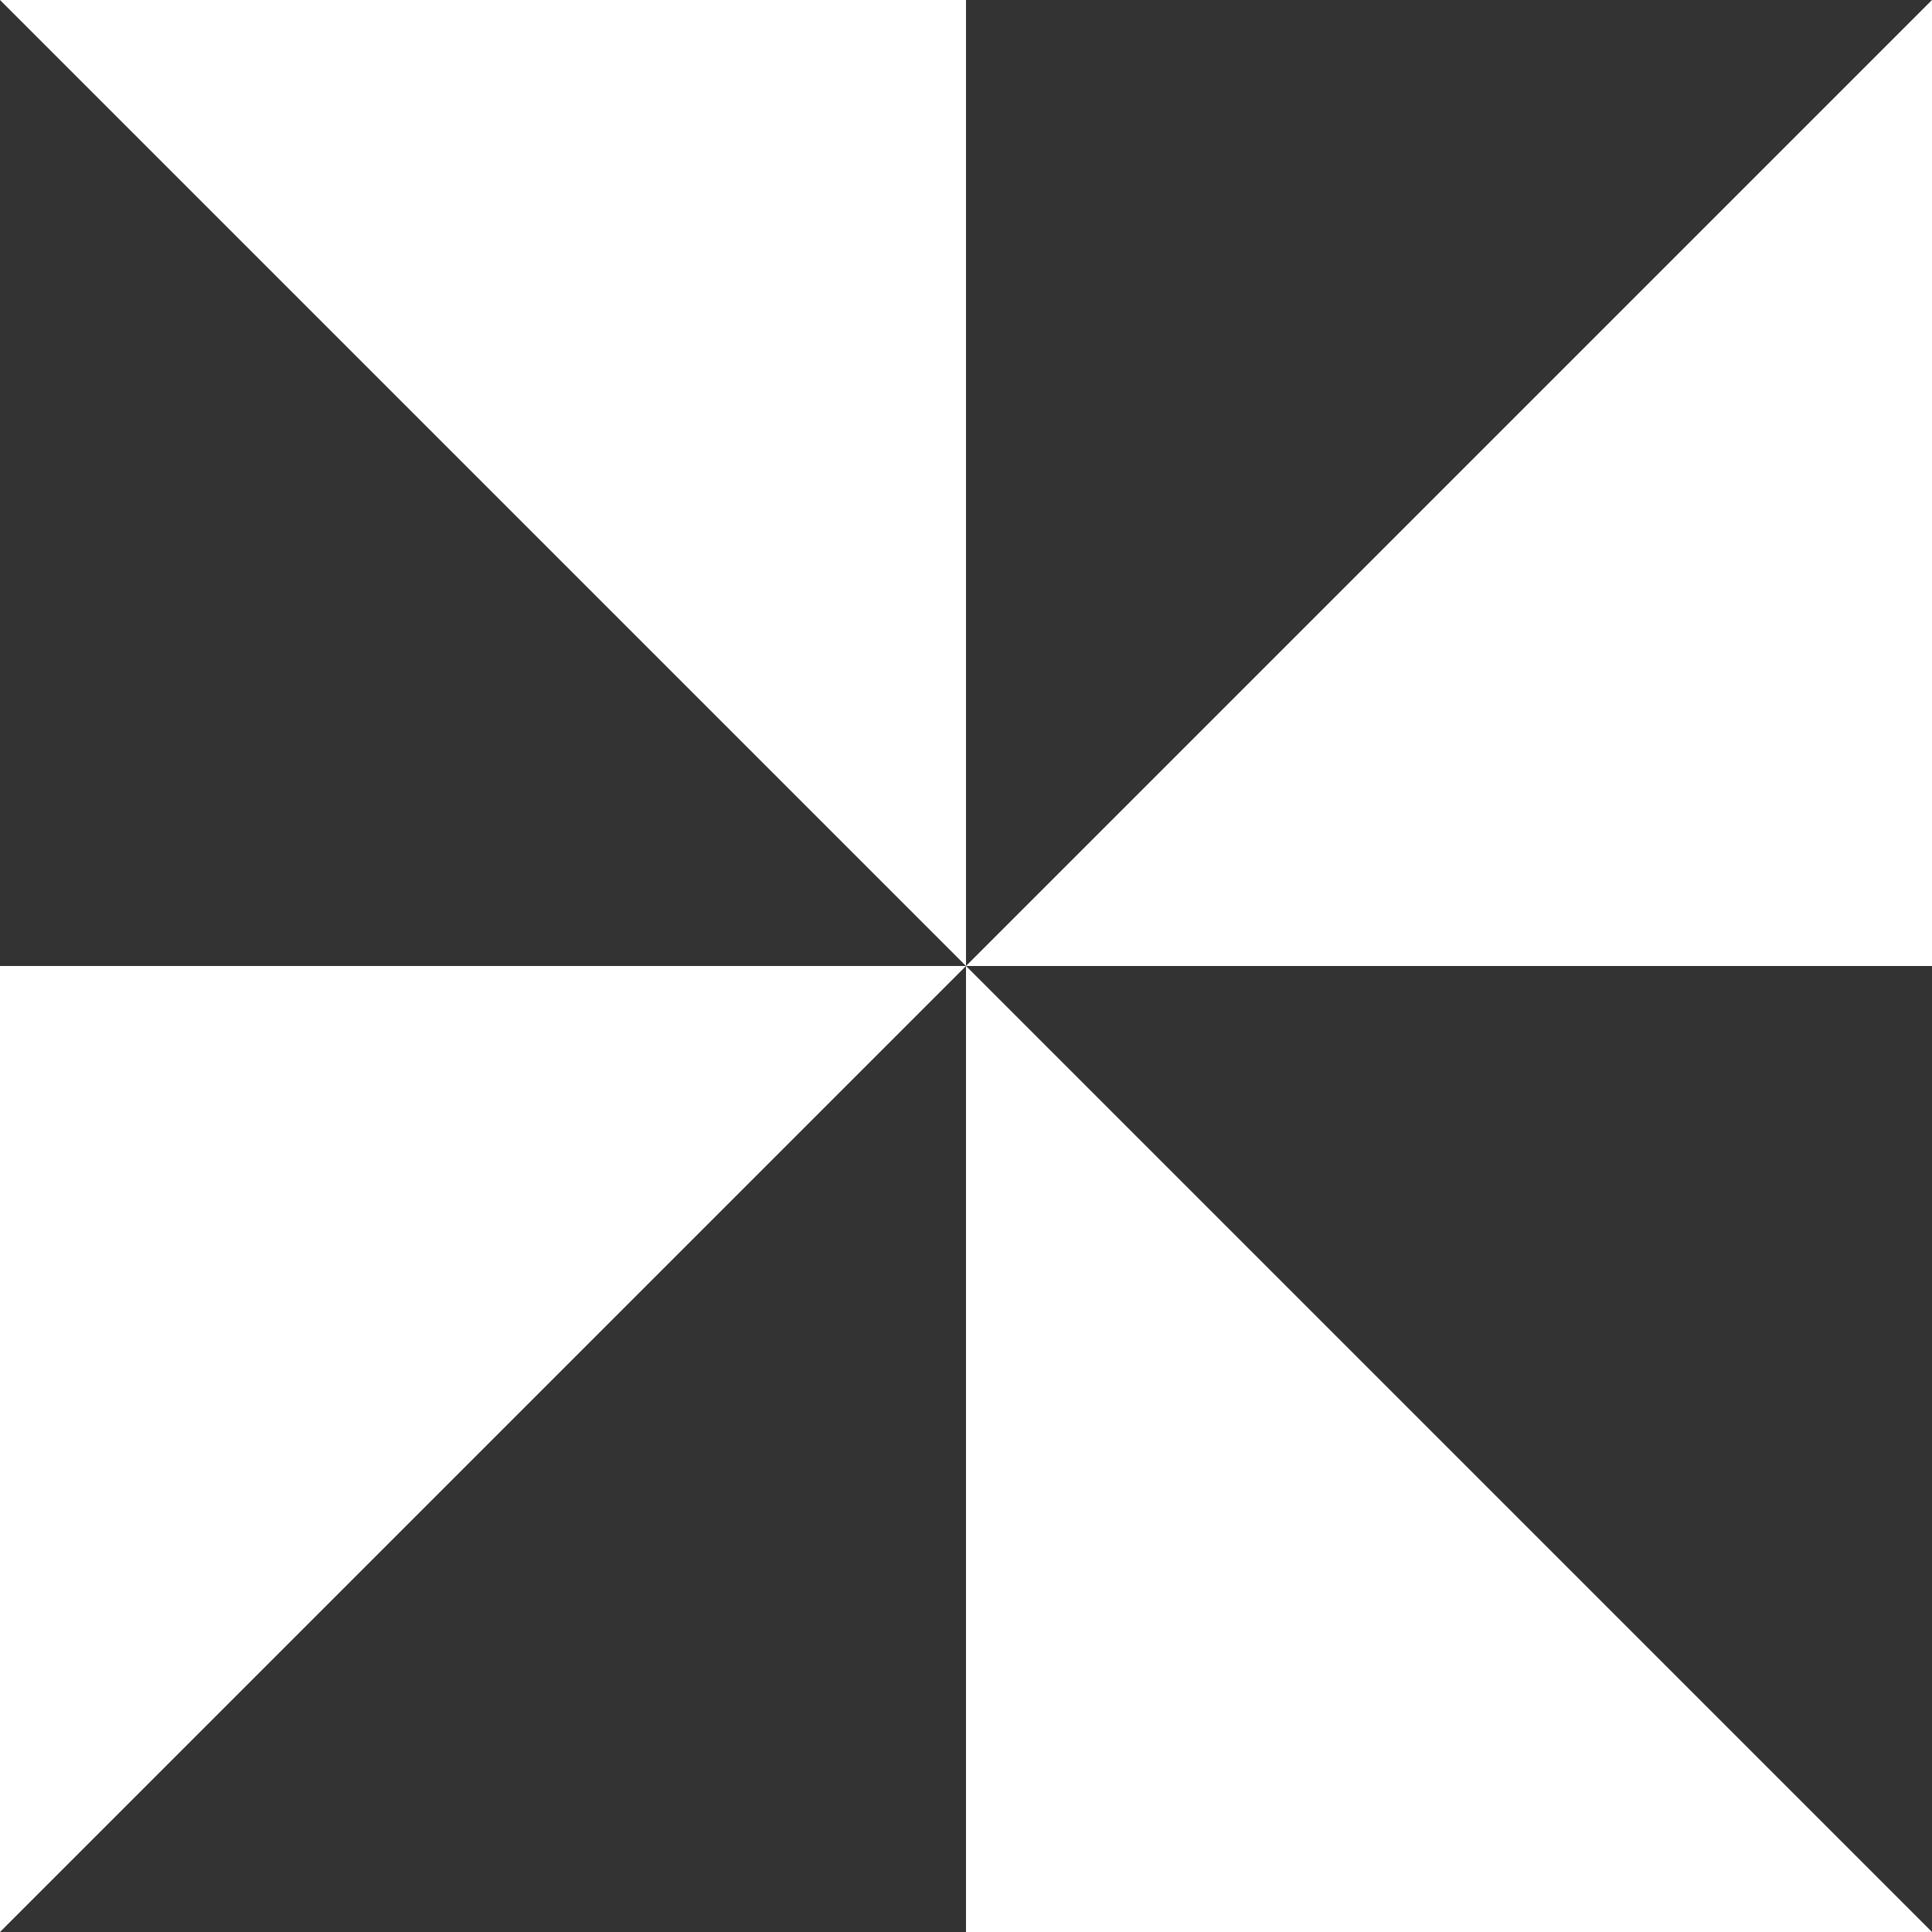
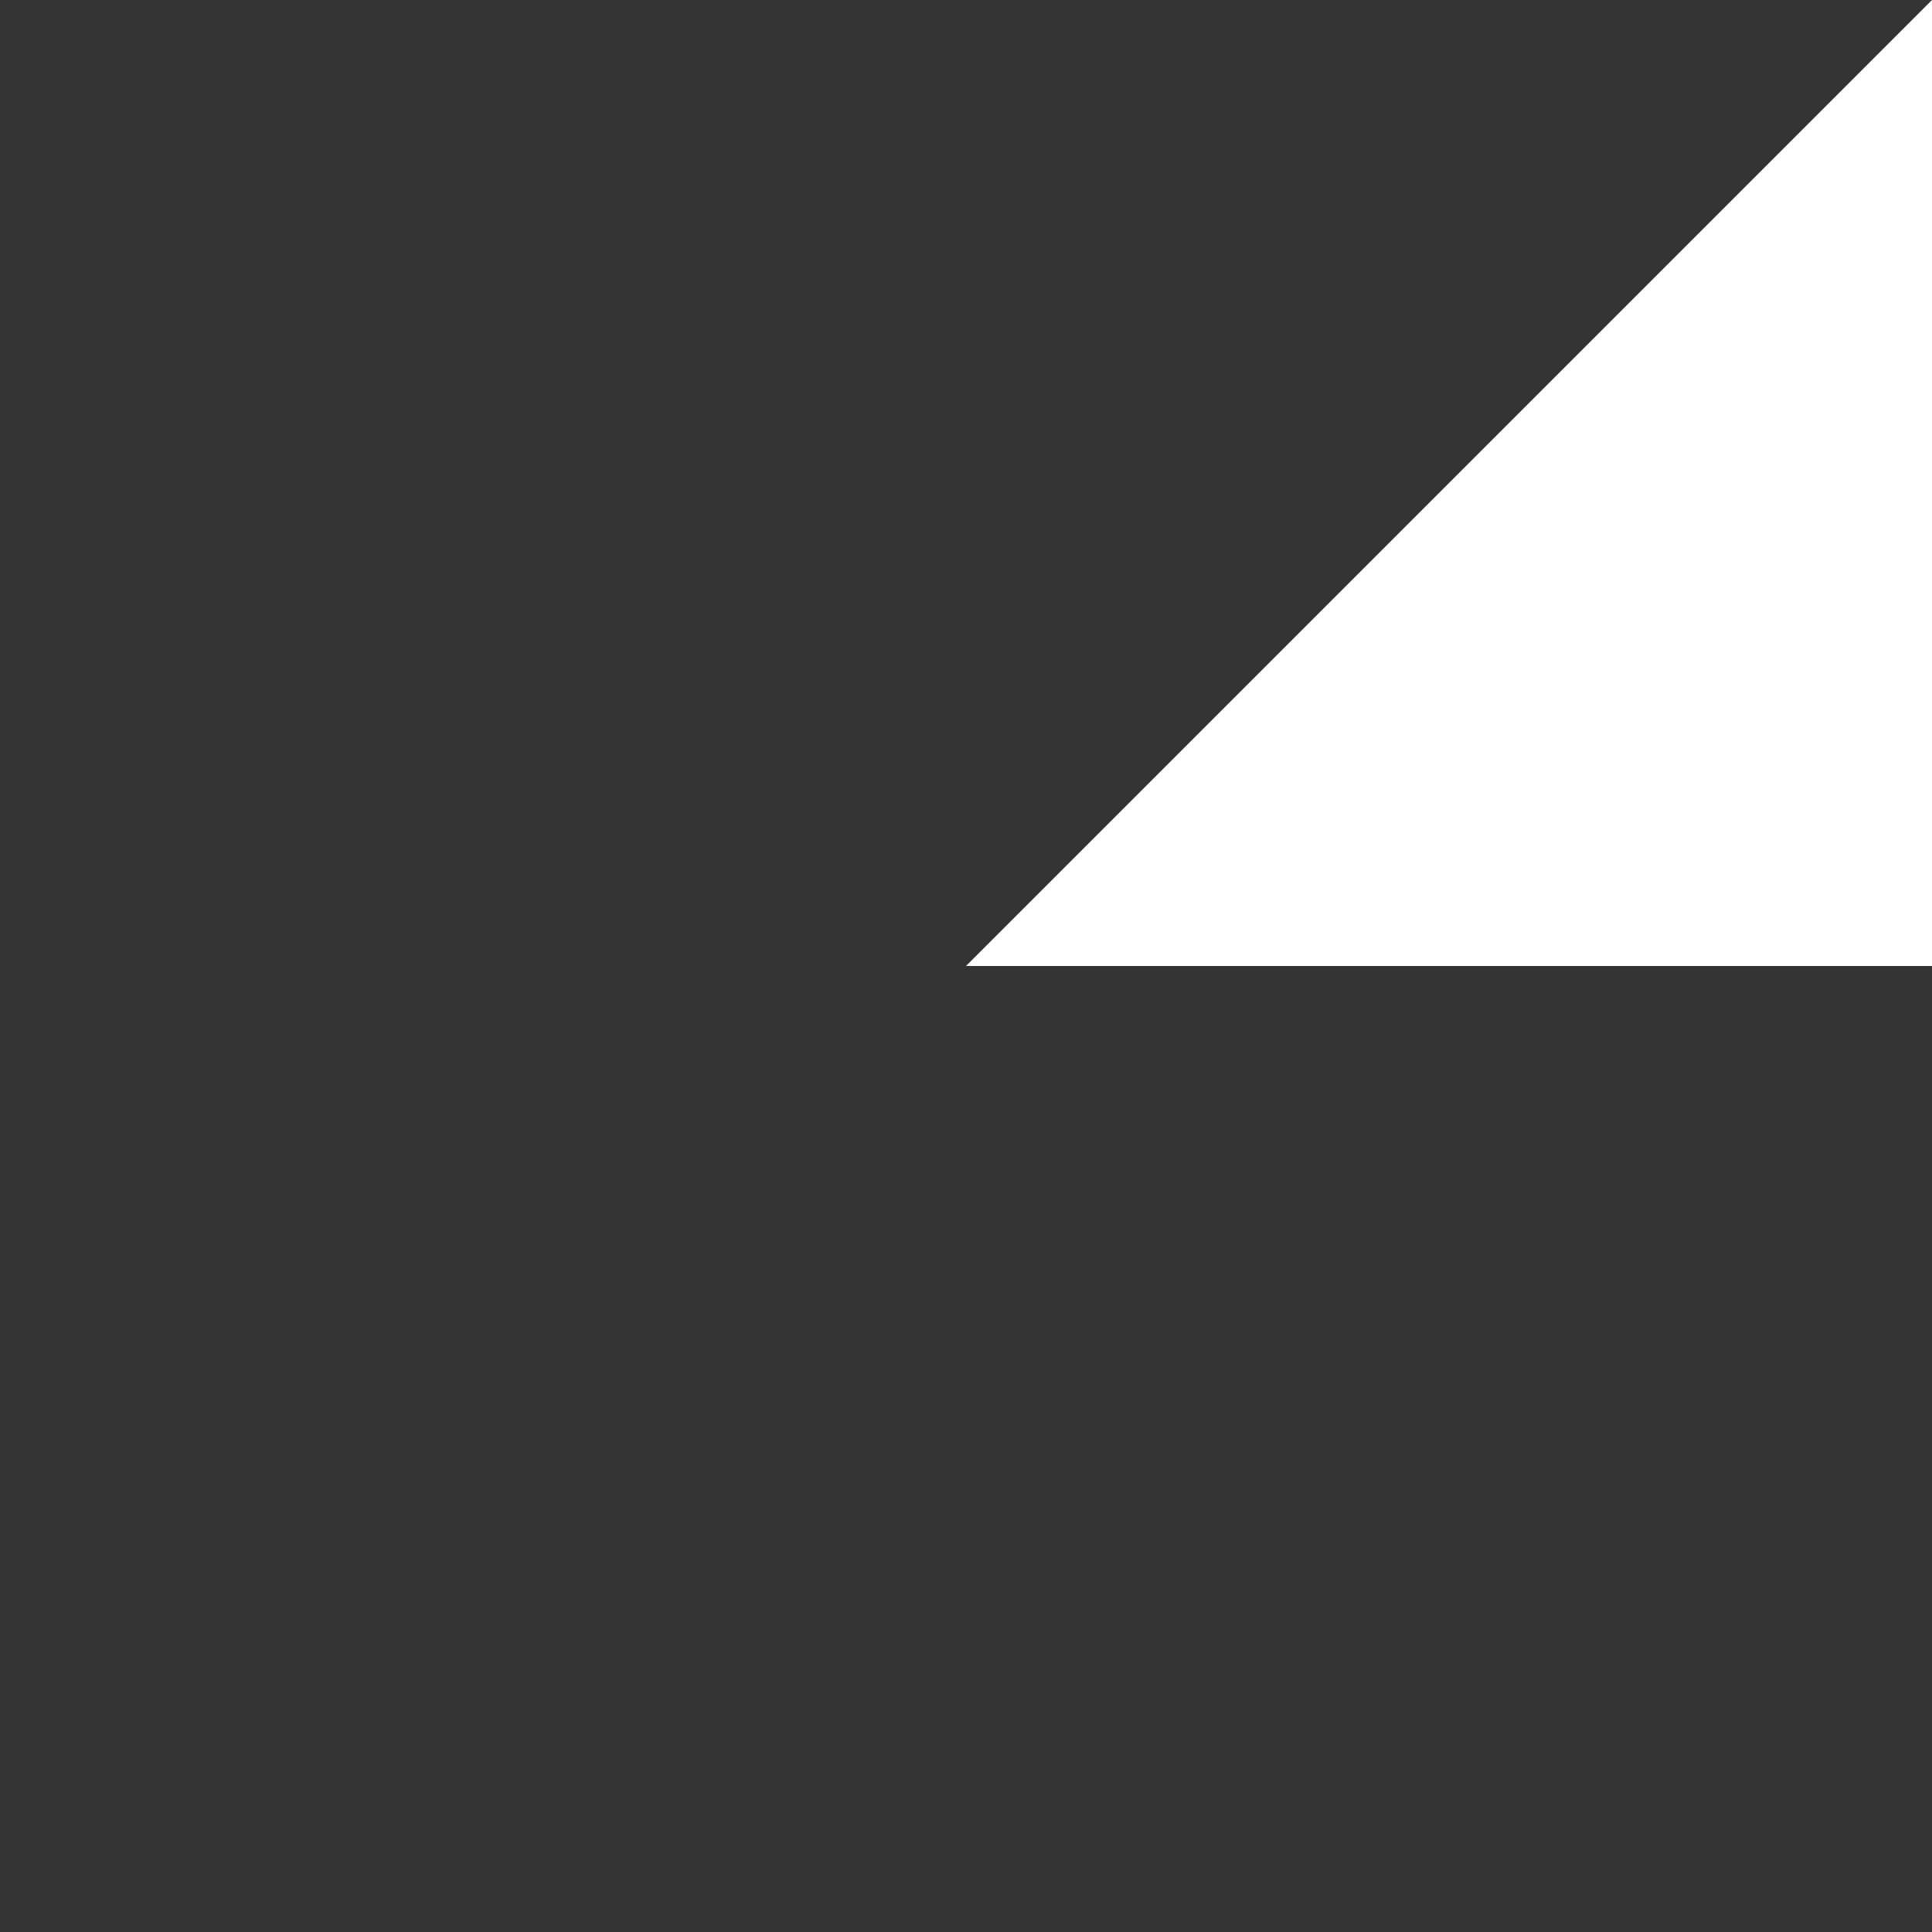
<svg xmlns="http://www.w3.org/2000/svg" width="512" height="512" viewBox="0 0 512 512" fill="none">
  <rect x="0" y="0" width="512" height="512" fill="#333333" stroke="none" />
  <g clip-path="url(#clip0_832_1191)">
-     <path d="M512 512L256 512L256 256L512 512Z" fill="white" />
    <path d="M512 256L512 0L256 256L512 256Z" fill="white" />
-     <path d="M0 -2.23802e-05L256 0L256 256L0 -2.23802e-05Z" fill="white" />
-     <path d="M0 256L-2.23802e-05 512L256 256L0 256Z" fill="white" />
  </g>
  <defs>
    <clipPath id="clip0_832_1191">
      <rect width="512" height="512" fill="white" transform="matrix(1 0 0 -1 0 512)" />
    </clipPath>
  </defs>
</svg>